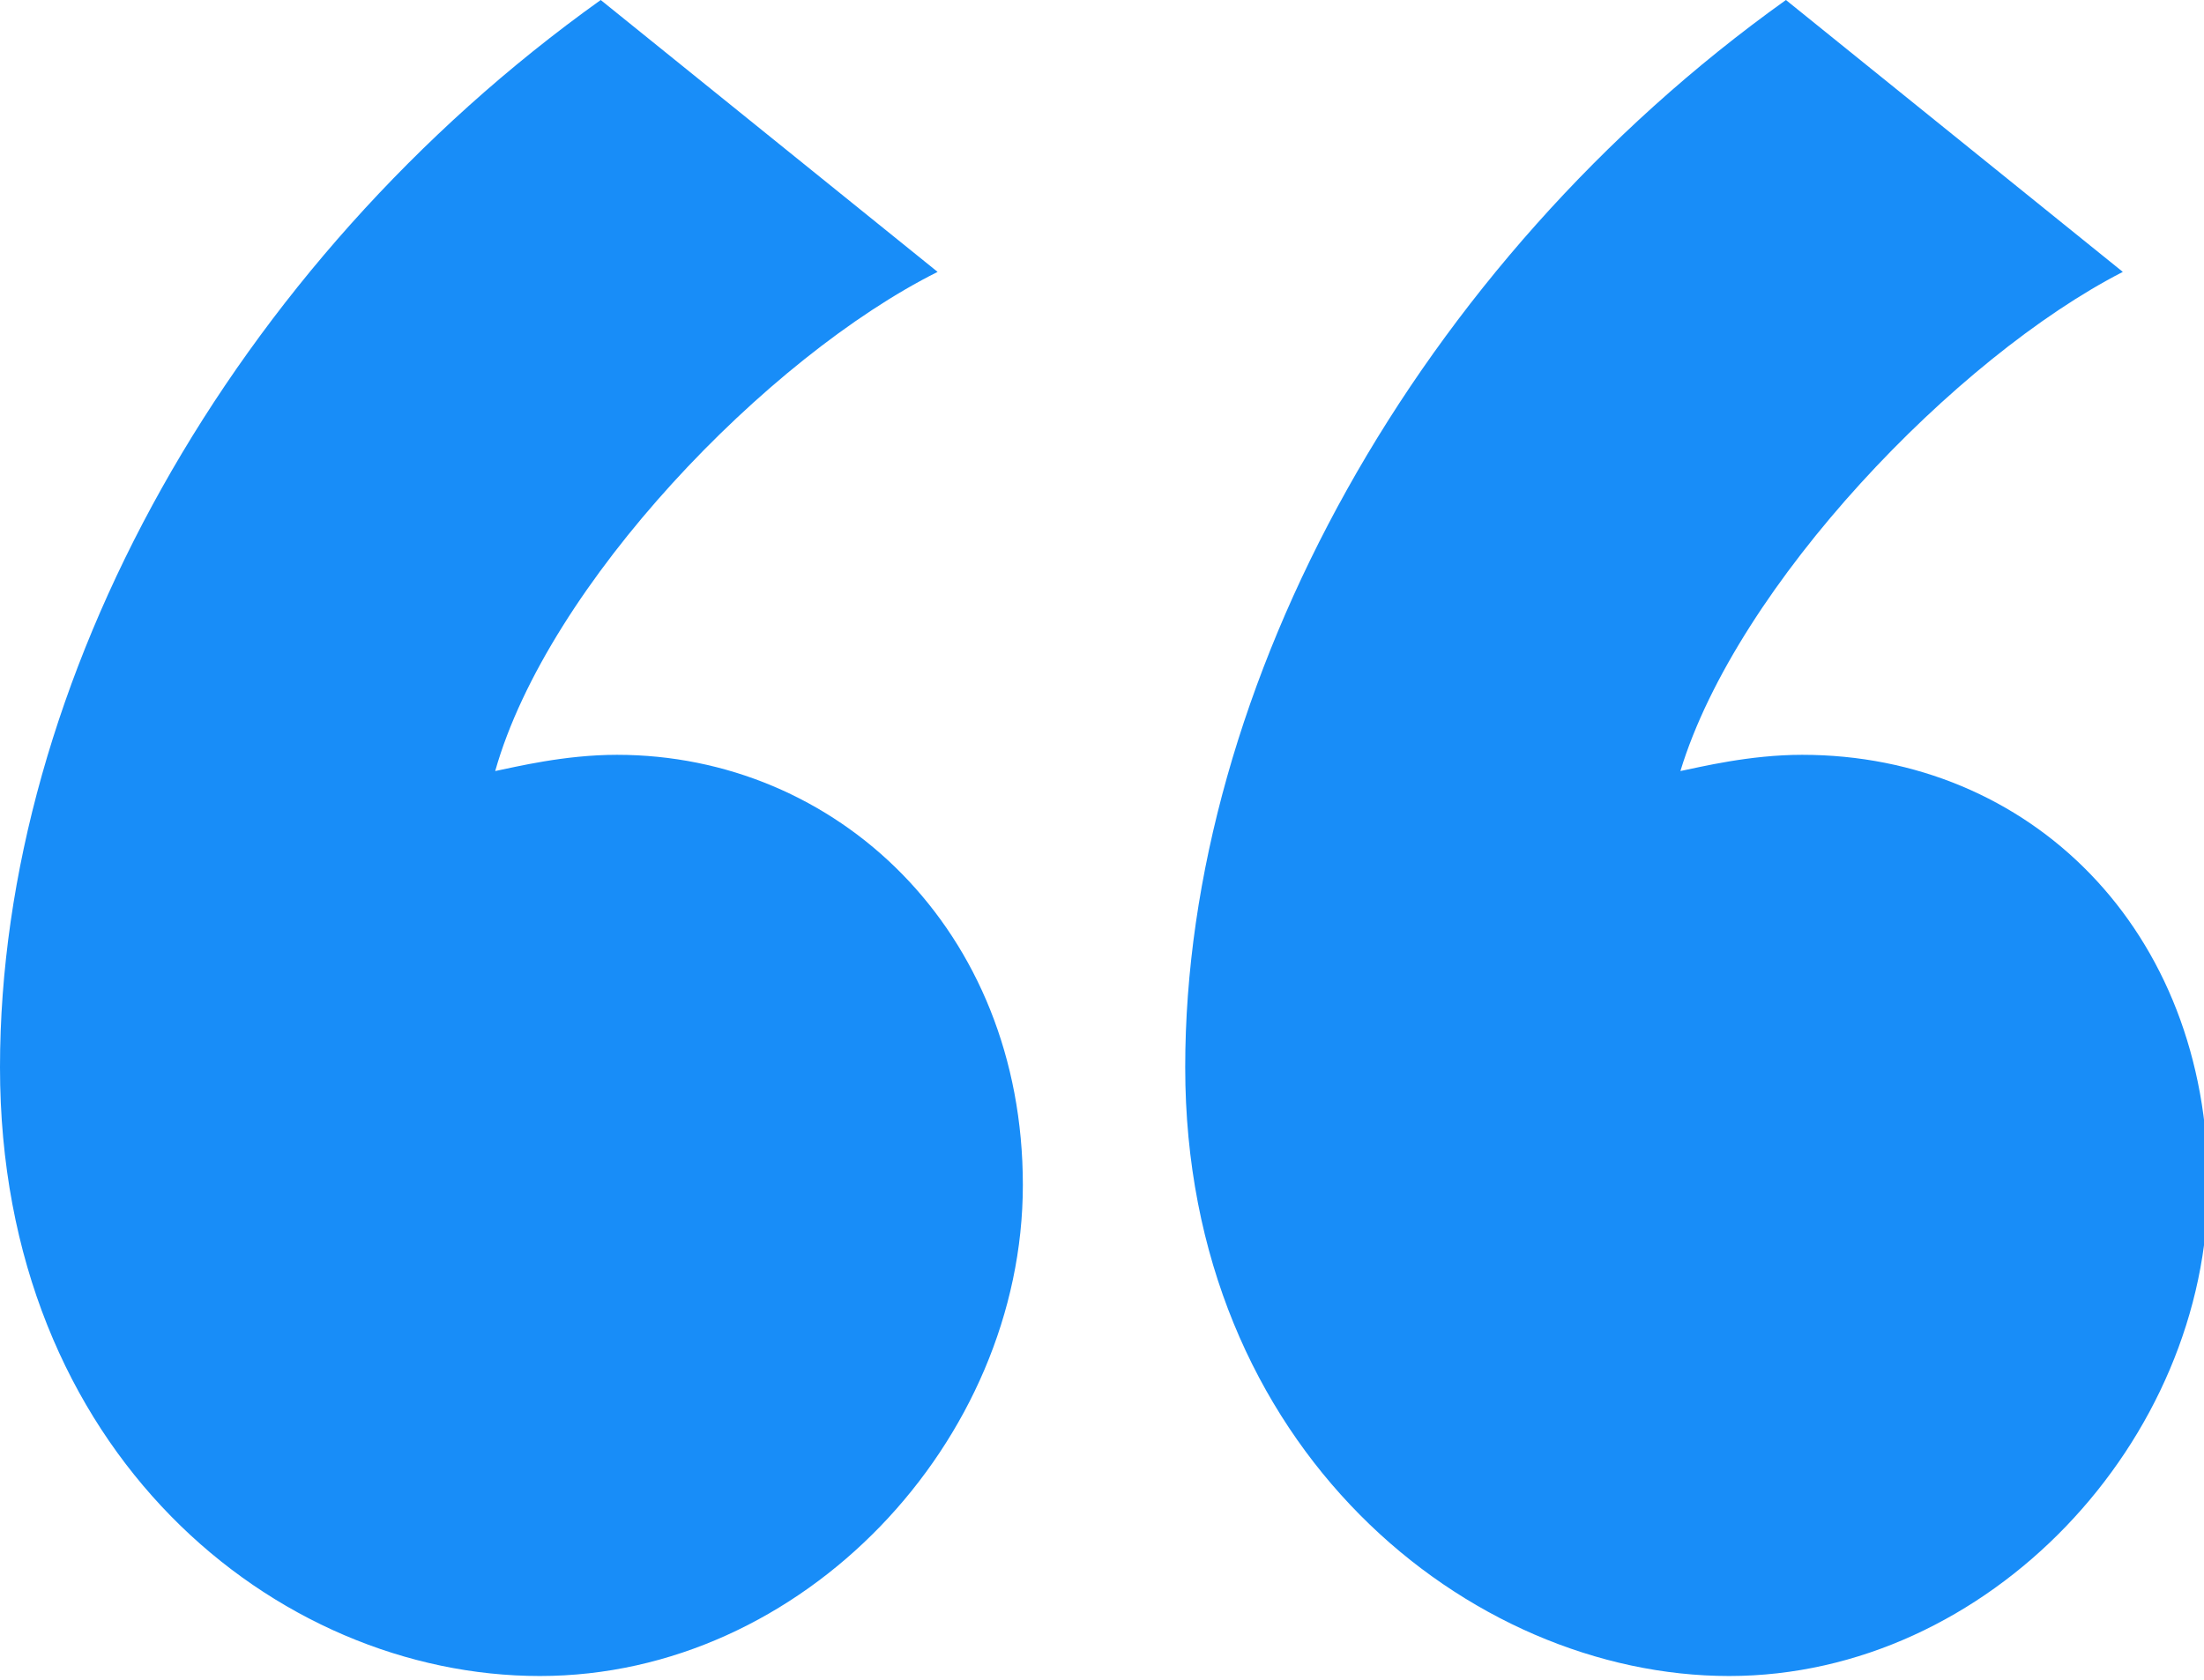
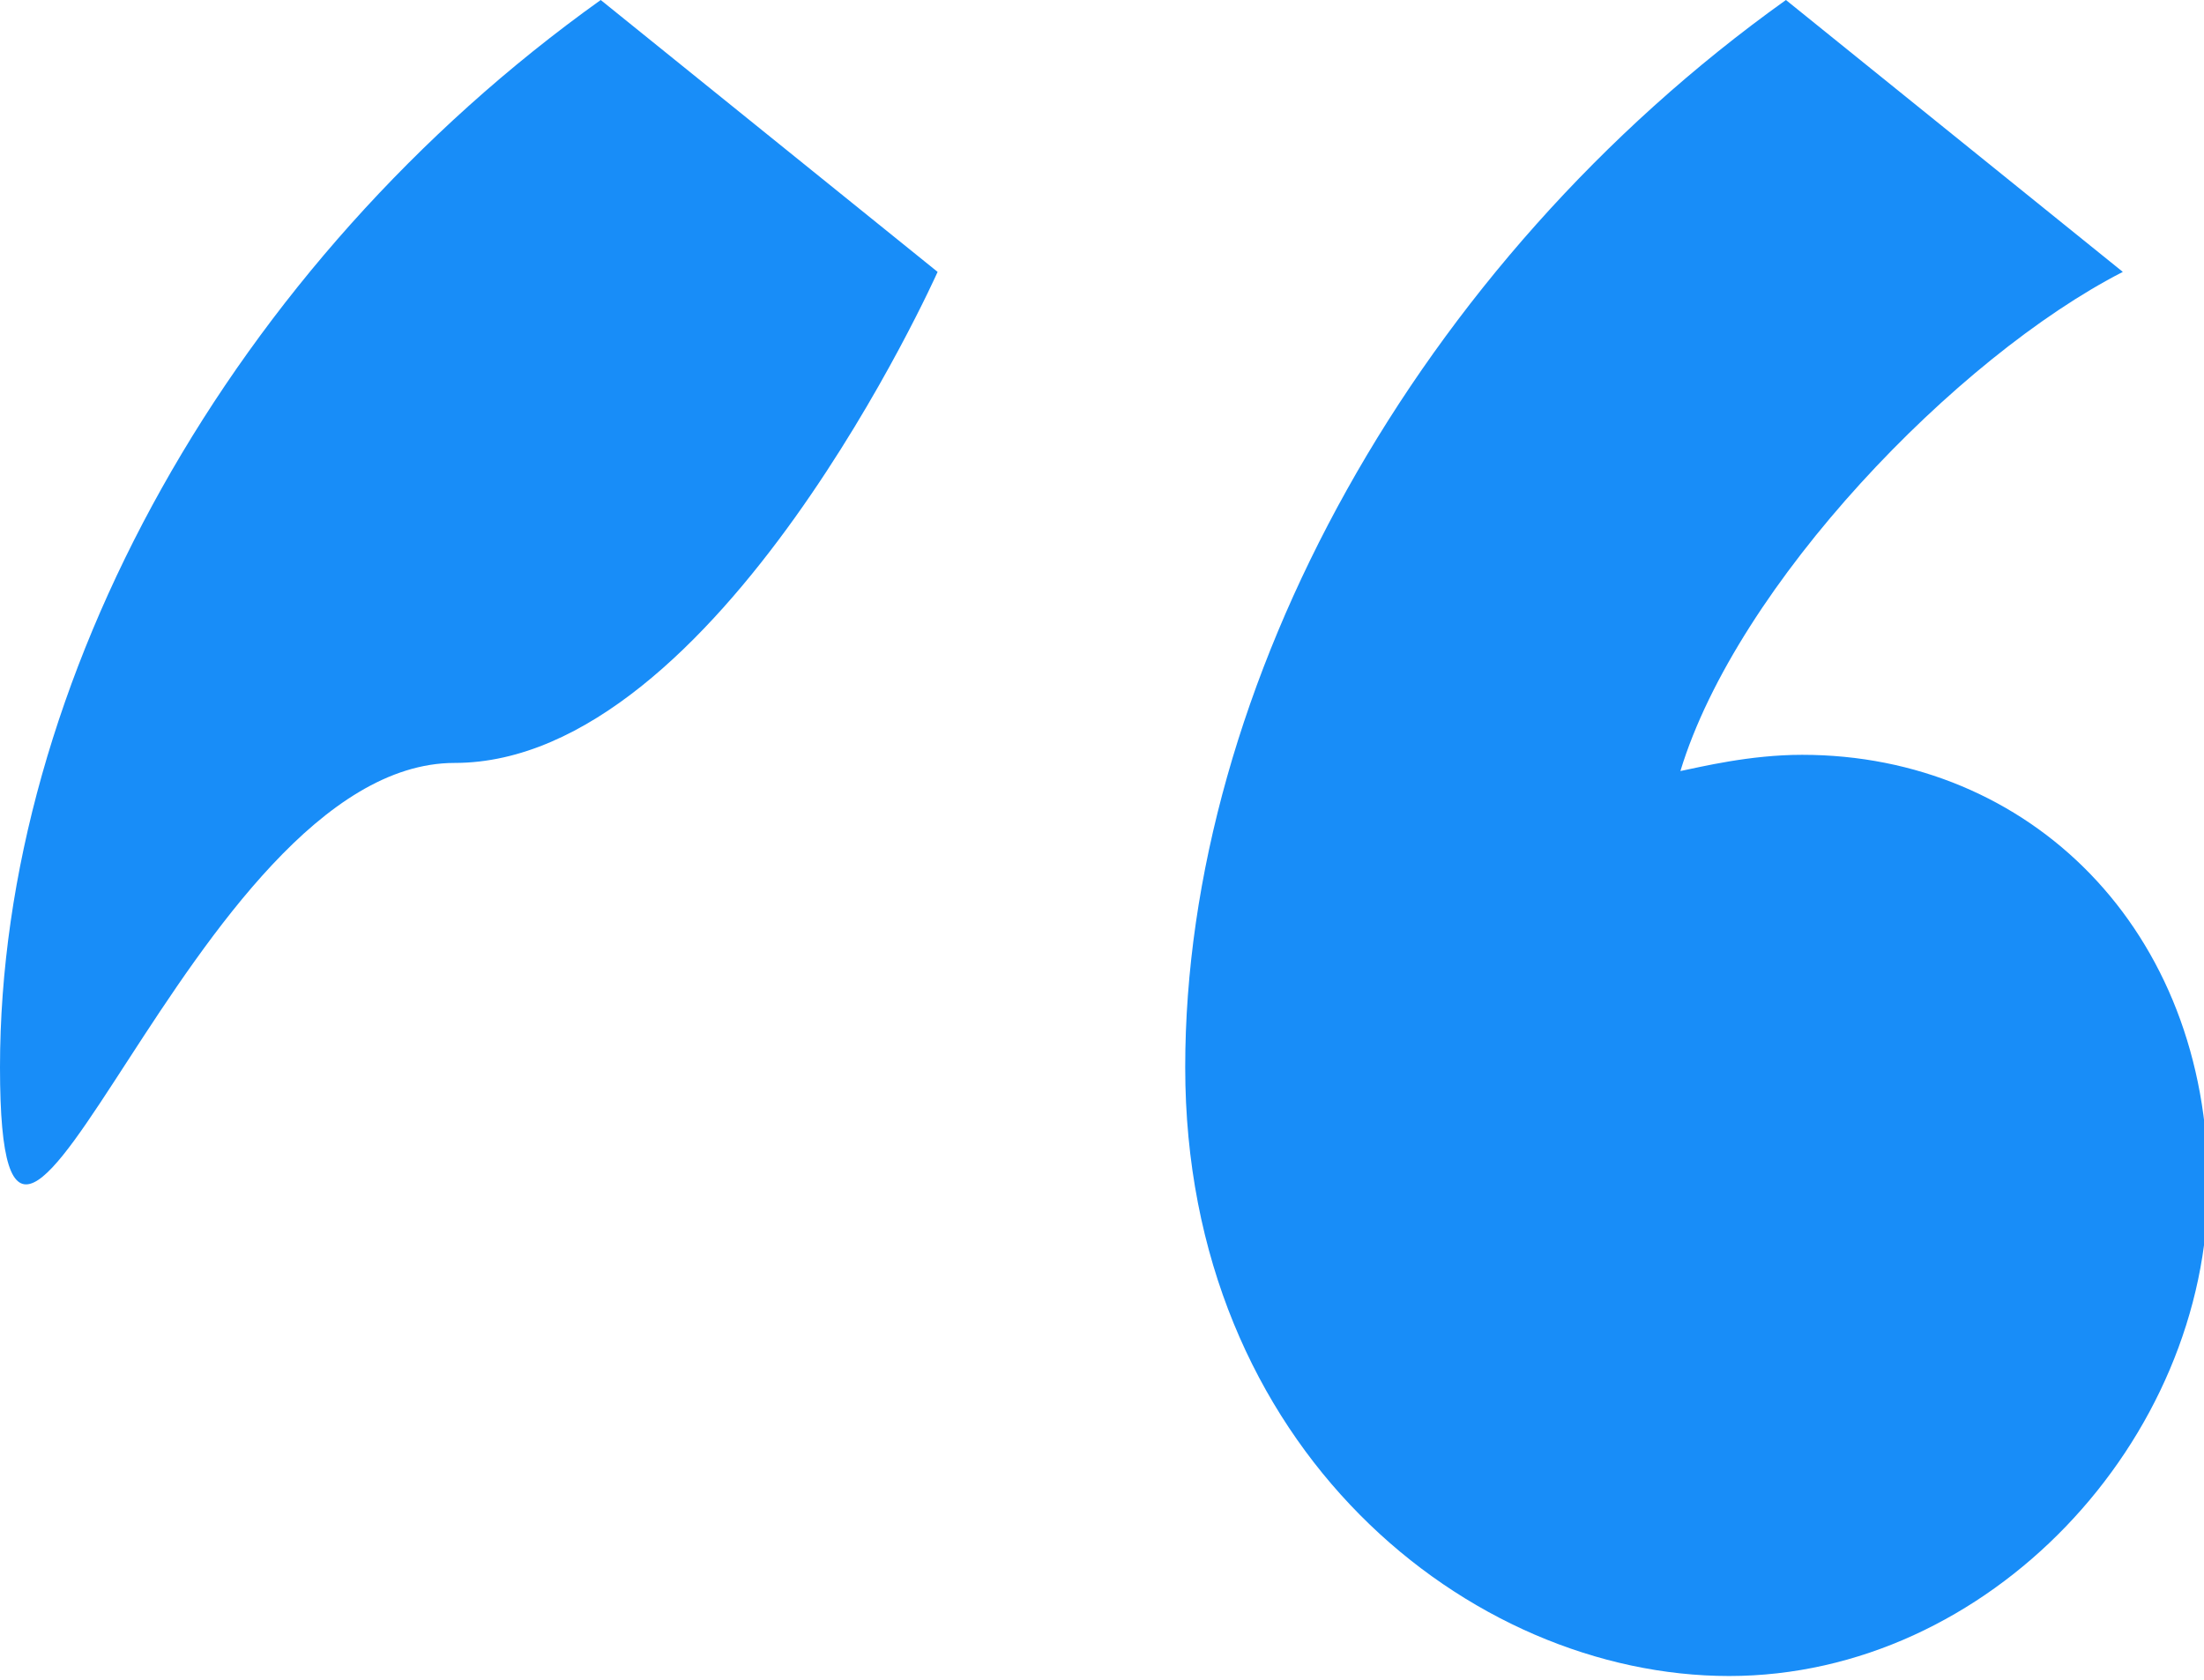
<svg xmlns="http://www.w3.org/2000/svg" id="uuid-2ccaa715-7490-4423-b5cc-39d9b3983347" viewBox="0 0 54.3 41.4">
  <defs>
    <style>.uuid-2a8283c1-70b9-4ace-9f9b-3217bda0f086{fill:#188df8;}</style>
  </defs>
  <g id="uuid-cf3caf73-7ef3-4f7a-b5b5-011fcdb742ce">
-     <path class="uuid-2a8283c1-70b9-4ace-9f9b-3217bda0f086" d="M23.1,6.7c-4.2,2.1-9.6,7.7-10.9,12.3.5-.1,1.7-.4,3-.4,5.4,0,10,4.3,10,10.6s-5.4,12.1-11.9,12.1S0,35.8,0,26.3,5.7,6.5,14.8,0l8.3,6.7ZM52.3,6.7c-4.1,2.1-9.5,7.7-10.9,12.3.5-.1,1.7-.4,3-.4,5.6,0,10,4.3,10,10.6s-5.4,12.1-11.8,12.1-13.4-5.6-13.4-15S34.9,6.5,44,0l8.3,6.7Z" />
+     <path class="uuid-2a8283c1-70b9-4ace-9f9b-3217bda0f086" d="M23.1,6.7s-5.4,12.1-11.9,12.1S0,35.8,0,26.3,5.7,6.5,14.8,0l8.3,6.7ZM52.3,6.7c-4.1,2.1-9.5,7.7-10.9,12.3.5-.1,1.7-.4,3-.4,5.6,0,10,4.3,10,10.6s-5.4,12.1-11.8,12.1-13.4-5.6-13.4-15S34.9,6.5,44,0l8.3,6.7Z" />
  </g>
</svg>